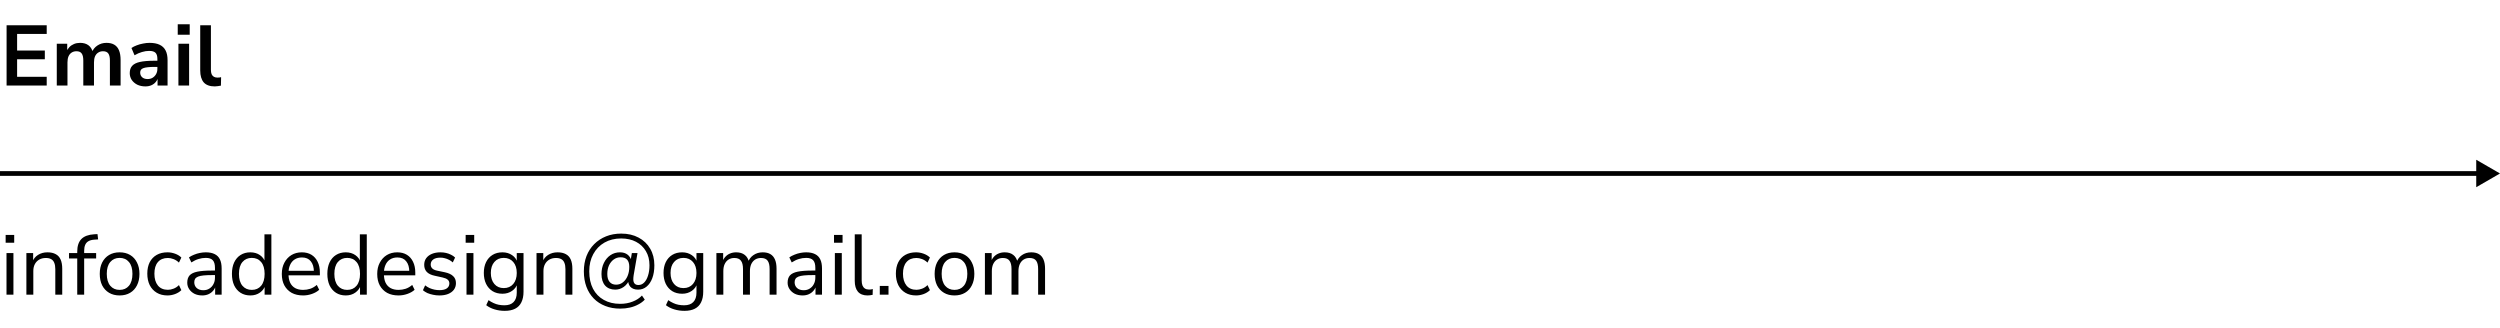
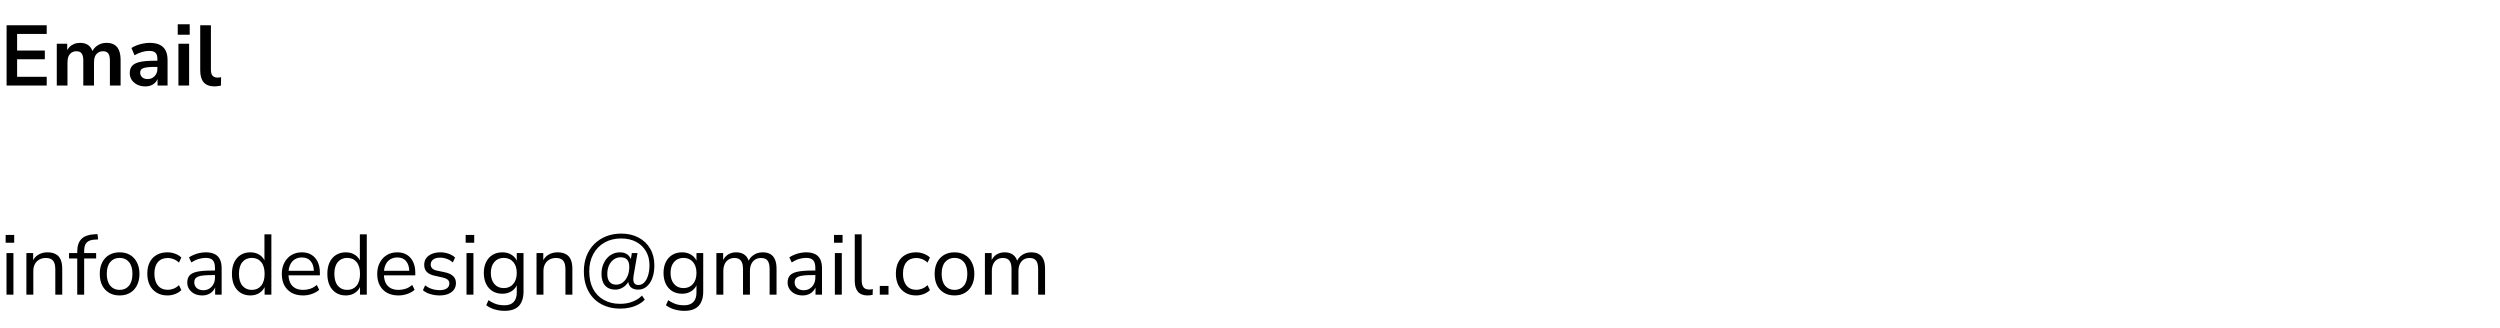
<svg xmlns="http://www.w3.org/2000/svg" width="526" height="69" viewBox="0 0 526 69" fill="none">
-   <path d="M526 36.5L521 33.613V39.387L526 36.5ZM0 37H521.5V36H0V37Z" fill="black" />
  <path d="M1.188 51.074V49.436H2.988V51.074H1.188ZM1.368 62V53.252H2.826V62H1.368ZM5.552 62V53.252H6.974V55.196H6.776C7.028 54.5 7.436 53.978 8 53.63C8.576 53.27 9.236 53.09 9.98 53.09C10.676 53.09 11.252 53.216 11.708 53.468C12.176 53.708 12.524 54.086 12.752 54.602C12.98 55.118 13.094 55.766 13.094 56.546V62H11.636V56.636C11.636 56.096 11.564 55.652 11.42 55.304C11.288 54.956 11.072 54.698 10.772 54.53C10.484 54.362 10.106 54.278 9.638 54.278C9.11 54.278 8.648 54.392 8.252 54.62C7.856 54.848 7.55 55.166 7.334 55.574C7.118 55.982 7.01 56.462 7.01 57.014V62H5.552ZM16.25 62V54.386H14.522V53.252H16.646L16.25 53.63V52.946C16.25 51.782 16.538 50.9 17.114 50.3C17.702 49.7 18.602 49.364 19.814 49.292L20.516 49.256L20.642 50.372L19.814 50.426C19.322 50.462 18.92 50.57 18.608 50.75C18.296 50.93 18.068 51.188 17.924 51.524C17.78 51.86 17.708 52.274 17.708 52.766V53.522L17.492 53.252H20.228V54.386H17.708V62H16.25ZM25.166 62.162C24.314 62.162 23.576 61.976 22.952 61.604C22.328 61.232 21.842 60.71 21.494 60.038C21.158 59.354 20.99 58.55 20.99 57.626C20.99 56.702 21.158 55.904 21.494 55.232C21.842 54.548 22.328 54.02 22.952 53.648C23.576 53.276 24.314 53.09 25.166 53.09C26.018 53.09 26.756 53.276 27.38 53.648C28.004 54.02 28.484 54.548 28.82 55.232C29.168 55.904 29.342 56.702 29.342 57.626C29.342 58.55 29.168 59.354 28.82 60.038C28.484 60.71 28.004 61.232 27.38 61.604C26.756 61.976 26.018 62.162 25.166 62.162ZM25.166 60.992C25.994 60.992 26.648 60.704 27.128 60.128C27.62 59.54 27.866 58.7 27.866 57.608C27.866 56.528 27.62 55.7 27.128 55.124C26.648 54.548 25.994 54.26 25.166 54.26C24.35 54.26 23.696 54.548 23.204 55.124C22.712 55.7 22.466 56.528 22.466 57.608C22.466 58.7 22.712 59.54 23.204 60.128C23.696 60.704 24.35 60.992 25.166 60.992ZM35.24 62.162C34.364 62.162 33.608 61.97 32.972 61.586C32.336 61.202 31.844 60.668 31.496 59.984C31.16 59.288 30.992 58.484 30.992 57.572C30.992 56.648 31.16 55.85 31.496 55.178C31.844 54.506 32.336 53.99 32.972 53.63C33.608 53.27 34.364 53.09 35.24 53.09C35.78 53.09 36.314 53.186 36.842 53.378C37.37 53.57 37.808 53.84 38.156 54.188L37.652 55.25C37.304 54.914 36.92 54.668 36.5 54.512C36.092 54.356 35.702 54.278 35.33 54.278C34.418 54.278 33.716 54.566 33.224 55.142C32.732 55.706 32.486 56.522 32.486 57.59C32.486 58.634 32.732 59.462 33.224 60.074C33.716 60.674 34.418 60.974 35.33 60.974C35.702 60.974 36.092 60.896 36.5 60.74C36.92 60.584 37.304 60.332 37.652 59.984L38.156 61.046C37.808 61.394 37.364 61.67 36.824 61.874C36.296 62.066 35.768 62.162 35.24 62.162ZM42.548 62.162C41.948 62.162 41.408 62.048 40.928 61.82C40.46 61.58 40.088 61.256 39.812 60.848C39.536 60.44 39.398 59.984 39.398 59.48C39.398 58.832 39.56 58.322 39.884 57.95C40.22 57.578 40.766 57.314 41.522 57.158C42.29 57.002 43.334 56.924 44.654 56.924H45.464V57.878H44.672C43.94 57.878 43.328 57.902 42.836 57.95C42.344 57.998 41.954 58.082 41.666 58.202C41.378 58.322 41.174 58.478 41.054 58.67C40.934 58.862 40.874 59.102 40.874 59.39C40.874 59.882 41.042 60.284 41.378 60.596C41.726 60.908 42.194 61.064 42.782 61.064C43.262 61.064 43.682 60.95 44.042 60.722C44.414 60.494 44.702 60.182 44.906 59.786C45.122 59.39 45.23 58.934 45.23 58.418V56.366C45.23 55.622 45.08 55.088 44.78 54.764C44.48 54.428 43.988 54.26 43.304 54.26C42.776 54.26 42.266 54.338 41.774 54.494C41.282 54.638 40.778 54.878 40.262 55.214L39.758 54.152C40.07 53.936 40.424 53.75 40.82 53.594C41.216 53.426 41.63 53.3 42.062 53.216C42.494 53.132 42.908 53.09 43.304 53.09C44.06 53.09 44.684 53.216 45.176 53.468C45.668 53.708 46.034 54.08 46.274 54.584C46.514 55.076 46.634 55.712 46.634 56.492V62H45.266V59.966H45.428C45.332 60.422 45.146 60.812 44.87 61.136C44.606 61.46 44.276 61.712 43.88 61.892C43.484 62.072 43.04 62.162 42.548 62.162ZM52.669 62.162C51.889 62.162 51.205 61.976 50.617 61.604C50.041 61.232 49.591 60.71 49.267 60.038C48.955 59.354 48.799 58.55 48.799 57.626C48.799 56.69 48.955 55.886 49.267 55.214C49.591 54.53 50.041 54.008 50.617 53.648C51.205 53.276 51.889 53.09 52.669 53.09C53.461 53.09 54.139 53.288 54.703 53.684C55.267 54.08 55.645 54.614 55.837 55.286H55.639V49.31H57.097V62H55.675V59.912H55.855C55.663 60.596 55.279 61.142 54.703 61.55C54.139 61.958 53.461 62.162 52.669 62.162ZM52.975 60.992C53.803 60.992 54.457 60.704 54.937 60.128C55.429 59.54 55.675 58.706 55.675 57.626C55.675 56.534 55.429 55.7 54.937 55.124C54.457 54.548 53.803 54.26 52.975 54.26C52.159 54.26 51.505 54.548 51.013 55.124C50.521 55.7 50.275 56.534 50.275 57.626C50.275 58.706 50.521 59.54 51.013 60.128C51.505 60.704 52.159 60.992 52.975 60.992ZM63.775 62.162C62.851 62.162 62.053 61.982 61.381 61.622C60.721 61.25 60.205 60.728 59.833 60.056C59.473 59.384 59.293 58.58 59.293 57.644C59.293 56.732 59.473 55.94 59.833 55.268C60.193 54.584 60.685 54.05 61.309 53.666C61.945 53.282 62.677 53.09 63.505 53.09C64.297 53.09 64.975 53.264 65.539 53.612C66.103 53.96 66.535 54.452 66.835 55.088C67.147 55.724 67.303 56.486 67.303 57.374V57.932H60.409V56.978H66.331L66.043 57.212C66.043 56.252 65.827 55.508 65.395 54.98C64.975 54.44 64.357 54.17 63.541 54.17C62.929 54.17 62.407 54.314 61.975 54.602C61.555 54.878 61.237 55.268 61.021 55.772C60.805 56.264 60.697 56.84 60.697 57.5V57.608C60.697 58.34 60.811 58.958 61.039 59.462C61.279 59.966 61.633 60.35 62.101 60.614C62.569 60.866 63.127 60.992 63.775 60.992C64.291 60.992 64.789 60.914 65.269 60.758C65.761 60.59 66.223 60.32 66.655 59.948L67.159 60.974C66.763 61.334 66.259 61.622 65.647 61.838C65.035 62.054 64.411 62.162 63.775 62.162ZM72.743 62.162C71.963 62.162 71.279 61.976 70.691 61.604C70.115 61.232 69.665 60.71 69.341 60.038C69.029 59.354 68.873 58.55 68.873 57.626C68.873 56.69 69.029 55.886 69.341 55.214C69.665 54.53 70.115 54.008 70.691 53.648C71.279 53.276 71.963 53.09 72.743 53.09C73.535 53.09 74.213 53.288 74.777 53.684C75.341 54.08 75.719 54.614 75.911 55.286H75.713V49.31H77.171V62H75.749V59.912H75.929C75.737 60.596 75.353 61.142 74.777 61.55C74.213 61.958 73.535 62.162 72.743 62.162ZM73.049 60.992C73.877 60.992 74.531 60.704 75.011 60.128C75.503 59.54 75.749 58.706 75.749 57.626C75.749 56.534 75.503 55.7 75.011 55.124C74.531 54.548 73.877 54.26 73.049 54.26C72.233 54.26 71.579 54.548 71.087 55.124C70.595 55.7 70.349 56.534 70.349 57.626C70.349 58.706 70.595 59.54 71.087 60.128C71.579 60.704 72.233 60.992 73.049 60.992ZM83.849 62.162C82.925 62.162 82.127 61.982 81.455 61.622C80.795 61.25 80.279 60.728 79.907 60.056C79.547 59.384 79.367 58.58 79.367 57.644C79.367 56.732 79.547 55.94 79.907 55.268C80.267 54.584 80.759 54.05 81.383 53.666C82.019 53.282 82.751 53.09 83.579 53.09C84.371 53.09 85.049 53.264 85.613 53.612C86.177 53.96 86.609 54.452 86.909 55.088C87.221 55.724 87.377 56.486 87.377 57.374V57.932H80.483V56.978H86.405L86.117 57.212C86.117 56.252 85.901 55.508 85.469 54.98C85.049 54.44 84.431 54.17 83.615 54.17C83.003 54.17 82.481 54.314 82.049 54.602C81.629 54.878 81.311 55.268 81.095 55.772C80.879 56.264 80.771 56.84 80.771 57.5V57.608C80.771 58.34 80.885 58.958 81.113 59.462C81.353 59.966 81.707 60.35 82.175 60.614C82.643 60.866 83.201 60.992 83.849 60.992C84.365 60.992 84.863 60.914 85.343 60.758C85.835 60.59 86.297 60.32 86.729 59.948L87.233 60.974C86.837 61.334 86.333 61.622 85.721 61.838C85.109 62.054 84.485 62.162 83.849 62.162ZM92.439 62.162C91.983 62.162 91.539 62.114 91.107 62.018C90.687 61.934 90.291 61.814 89.919 61.658C89.559 61.49 89.247 61.292 88.983 61.064L89.451 60.038C89.739 60.266 90.051 60.458 90.387 60.614C90.723 60.758 91.065 60.866 91.413 60.938C91.761 61.01 92.115 61.046 92.475 61.046C93.159 61.046 93.675 60.92 94.023 60.668C94.371 60.416 94.545 60.074 94.545 59.642C94.545 59.306 94.431 59.042 94.203 58.85C93.975 58.646 93.615 58.49 93.123 58.382L91.485 58.022C90.729 57.866 90.165 57.596 89.793 57.212C89.433 56.828 89.253 56.33 89.253 55.718C89.253 55.178 89.391 54.716 89.667 54.332C89.955 53.936 90.357 53.63 90.873 53.414C91.389 53.198 91.989 53.09 92.673 53.09C93.081 53.09 93.471 53.132 93.843 53.216C94.215 53.3 94.563 53.426 94.887 53.594C95.223 53.75 95.511 53.948 95.751 54.188L95.265 55.214C95.037 54.998 94.779 54.818 94.491 54.674C94.203 54.518 93.903 54.404 93.591 54.332C93.291 54.248 92.985 54.206 92.673 54.206C92.001 54.206 91.491 54.338 91.143 54.602C90.795 54.866 90.621 55.214 90.621 55.646C90.621 55.982 90.729 56.258 90.945 56.474C91.161 56.69 91.497 56.846 91.953 56.942L93.591 57.284C94.371 57.452 94.953 57.722 95.337 58.094C95.733 58.454 95.931 58.946 95.931 59.57C95.931 60.098 95.787 60.56 95.499 60.956C95.211 61.34 94.803 61.64 94.275 61.856C93.759 62.06 93.147 62.162 92.439 62.162ZM97.973 51.074V49.436H99.773V51.074H97.973ZM98.153 62V53.252H99.611V62H98.153ZM106.207 65.402C105.451 65.402 104.737 65.3 104.065 65.096C103.405 64.904 102.817 64.61 102.301 64.214L102.787 63.152C103.147 63.404 103.501 63.608 103.849 63.764C104.209 63.932 104.575 64.052 104.947 64.124C105.331 64.196 105.727 64.232 106.135 64.232C106.987 64.232 107.629 64.004 108.061 63.548C108.505 63.092 108.727 62.432 108.727 61.568V59.534H108.907C108.727 60.23 108.343 60.782 107.755 61.19C107.179 61.598 106.501 61.802 105.721 61.802C104.917 61.802 104.221 61.622 103.633 61.262C103.045 60.89 102.589 60.374 102.265 59.714C101.953 59.054 101.797 58.292 101.797 57.428C101.797 56.564 101.953 55.808 102.265 55.16C102.589 54.5 103.045 53.99 103.633 53.63C104.221 53.27 104.917 53.09 105.721 53.09C106.513 53.09 107.197 53.294 107.773 53.702C108.349 54.098 108.721 54.638 108.889 55.322H108.727V53.252H110.149V61.37C110.149 62.258 109.999 63.002 109.699 63.602C109.411 64.202 108.973 64.652 108.385 64.952C107.797 65.252 107.071 65.402 106.207 65.402ZM105.991 60.614C106.831 60.614 107.497 60.326 107.989 59.75C108.481 59.174 108.727 58.4 108.727 57.428C108.727 56.456 108.481 55.688 107.989 55.124C107.497 54.548 106.831 54.26 105.991 54.26C105.163 54.26 104.503 54.548 104.011 55.124C103.519 55.688 103.273 56.456 103.273 57.428C103.273 58.4 103.519 59.174 104.011 59.75C104.503 60.326 105.163 60.614 105.991 60.614ZM112.884 62V53.252H114.306V55.196H114.108C114.36 54.5 114.768 53.978 115.332 53.63C115.908 53.27 116.568 53.09 117.312 53.09C118.008 53.09 118.584 53.216 119.04 53.468C119.508 53.708 119.856 54.086 120.084 54.602C120.312 55.118 120.426 55.766 120.426 56.546V62H118.968V56.636C118.968 56.096 118.896 55.652 118.752 55.304C118.62 54.956 118.404 54.698 118.104 54.53C117.816 54.362 117.438 54.278 116.97 54.278C116.442 54.278 115.98 54.392 115.584 54.62C115.188 54.848 114.882 55.166 114.666 55.574C114.45 55.982 114.342 56.462 114.342 57.014V62H112.884ZM130.476 64.934C129.324 64.934 128.28 64.748 127.344 64.376C126.408 64.016 125.604 63.494 124.932 62.81C124.26 62.126 123.744 61.304 123.384 60.344C123.024 59.372 122.844 58.286 122.844 57.086C122.844 55.91 123.03 54.836 123.402 53.864C123.786 52.892 124.326 52.058 125.022 51.362C125.73 50.654 126.564 50.108 127.524 49.724C128.484 49.34 129.546 49.148 130.71 49.148C132.102 49.148 133.32 49.43 134.364 49.994C135.408 50.546 136.218 51.32 136.794 52.316C137.382 53.312 137.676 54.476 137.676 55.808C137.676 56.852 137.532 57.758 137.244 58.526C136.956 59.294 136.554 59.888 136.038 60.308C135.534 60.728 134.94 60.938 134.256 60.938C133.536 60.938 132.99 60.734 132.618 60.326C132.258 59.906 132.102 59.342 132.15 58.634L132.492 58.724C132.192 59.444 131.766 59.996 131.214 60.38C130.662 60.752 130.08 60.938 129.468 60.938C128.544 60.938 127.824 60.65 127.308 60.074C126.804 59.486 126.552 58.682 126.552 57.662C126.552 56.786 126.72 56.006 127.056 55.322C127.392 54.626 127.854 54.08 128.442 53.684C129.03 53.288 129.696 53.09 130.44 53.09C131.088 53.09 131.622 53.252 132.042 53.576C132.462 53.9 132.732 54.356 132.852 54.944H132.654L132.942 53.252H134.13L133.32 57.914C133.296 58.07 133.278 58.22 133.266 58.364C133.254 58.508 133.248 58.64 133.248 58.76C133.248 59.156 133.338 59.456 133.518 59.66C133.698 59.864 133.968 59.966 134.328 59.966C134.796 59.966 135.198 59.792 135.534 59.444C135.882 59.096 136.152 58.61 136.344 57.986C136.548 57.362 136.65 56.636 136.65 55.808C136.65 54.668 136.398 53.678 135.894 52.838C135.402 51.998 134.712 51.344 133.824 50.876C132.936 50.408 131.892 50.174 130.692 50.174C129.36 50.174 128.19 50.462 127.182 51.038C126.174 51.614 125.388 52.424 124.824 53.468C124.26 54.5 123.978 55.706 123.978 57.086C123.978 58.514 124.242 59.738 124.77 60.758C125.31 61.778 126.066 62.558 127.038 63.098C128.01 63.65 129.156 63.926 130.476 63.926C131.448 63.926 132.324 63.77 133.104 63.458C133.896 63.158 134.55 62.732 135.066 62.18L135.66 63.044C135.276 63.452 134.814 63.794 134.274 64.07C133.746 64.358 133.158 64.574 132.51 64.718C131.874 64.862 131.196 64.934 130.476 64.934ZM129.63 59.894C130.17 59.894 130.644 59.732 131.052 59.408C131.472 59.084 131.802 58.64 132.042 58.076C132.282 57.512 132.402 56.87 132.402 56.15C132.402 55.478 132.252 54.974 131.952 54.638C131.652 54.302 131.19 54.134 130.566 54.134C130.038 54.134 129.564 54.284 129.144 54.584C128.724 54.884 128.388 55.298 128.136 55.826C127.896 56.354 127.776 56.966 127.776 57.662C127.776 58.382 127.938 58.934 128.262 59.318C128.586 59.702 129.042 59.894 129.63 59.894ZM144.017 65.402C143.261 65.402 142.547 65.3 141.875 65.096C141.215 64.904 140.627 64.61 140.111 64.214L140.597 63.152C140.957 63.404 141.311 63.608 141.659 63.764C142.019 63.932 142.385 64.052 142.757 64.124C143.141 64.196 143.537 64.232 143.945 64.232C144.797 64.232 145.439 64.004 145.871 63.548C146.315 63.092 146.537 62.432 146.537 61.568V59.534H146.717C146.537 60.23 146.153 60.782 145.565 61.19C144.989 61.598 144.311 61.802 143.531 61.802C142.727 61.802 142.031 61.622 141.443 61.262C140.855 60.89 140.399 60.374 140.075 59.714C139.763 59.054 139.607 58.292 139.607 57.428C139.607 56.564 139.763 55.808 140.075 55.16C140.399 54.5 140.855 53.99 141.443 53.63C142.031 53.27 142.727 53.09 143.531 53.09C144.323 53.09 145.007 53.294 145.583 53.702C146.159 54.098 146.531 54.638 146.699 55.322H146.537V53.252H147.959V61.37C147.959 62.258 147.809 63.002 147.509 63.602C147.221 64.202 146.783 64.652 146.195 64.952C145.607 65.252 144.881 65.402 144.017 65.402ZM143.801 60.614C144.641 60.614 145.307 60.326 145.799 59.75C146.291 59.174 146.537 58.4 146.537 57.428C146.537 56.456 146.291 55.688 145.799 55.124C145.307 54.548 144.641 54.26 143.801 54.26C142.973 54.26 142.313 54.548 141.821 55.124C141.329 55.688 141.083 56.456 141.083 57.428C141.083 58.4 141.329 59.174 141.821 59.75C142.313 60.326 142.973 60.614 143.801 60.614ZM150.73 62V53.252H152.152V55.196H151.954C152.098 54.752 152.308 54.374 152.584 54.062C152.872 53.738 153.208 53.498 153.592 53.342C153.988 53.174 154.42 53.09 154.888 53.09C155.632 53.09 156.232 53.27 156.688 53.63C157.156 53.978 157.468 54.524 157.624 55.268H157.354C157.57 54.596 157.954 54.068 158.506 53.684C159.07 53.288 159.724 53.09 160.468 53.09C161.128 53.09 161.668 53.216 162.088 53.468C162.52 53.72 162.844 54.104 163.06 54.62C163.276 55.124 163.384 55.766 163.384 56.546V62H161.926V56.618C161.926 55.814 161.788 55.226 161.512 54.854C161.236 54.47 160.768 54.278 160.108 54.278C159.64 54.278 159.226 54.392 158.866 54.62C158.518 54.848 158.248 55.172 158.056 55.592C157.876 56 157.786 56.486 157.786 57.05V62H156.328V56.618C156.328 55.814 156.184 55.226 155.896 54.854C155.62 54.47 155.158 54.278 154.51 54.278C154.03 54.278 153.616 54.392 153.268 54.62C152.92 54.848 152.65 55.172 152.458 55.592C152.278 56 152.188 56.486 152.188 57.05V62H150.73ZM168.864 62.162C168.264 62.162 167.724 62.048 167.244 61.82C166.776 61.58 166.404 61.256 166.128 60.848C165.852 60.44 165.714 59.984 165.714 59.48C165.714 58.832 165.876 58.322 166.2 57.95C166.536 57.578 167.082 57.314 167.838 57.158C168.606 57.002 169.65 56.924 170.97 56.924H171.78V57.878H170.988C170.256 57.878 169.644 57.902 169.152 57.95C168.66 57.998 168.27 58.082 167.982 58.202C167.694 58.322 167.49 58.478 167.37 58.67C167.25 58.862 167.19 59.102 167.19 59.39C167.19 59.882 167.358 60.284 167.694 60.596C168.042 60.908 168.51 61.064 169.098 61.064C169.578 61.064 169.998 60.95 170.358 60.722C170.73 60.494 171.018 60.182 171.222 59.786C171.438 59.39 171.546 58.934 171.546 58.418V56.366C171.546 55.622 171.396 55.088 171.096 54.764C170.796 54.428 170.304 54.26 169.62 54.26C169.092 54.26 168.582 54.338 168.09 54.494C167.598 54.638 167.094 54.878 166.578 55.214L166.074 54.152C166.386 53.936 166.74 53.75 167.136 53.594C167.532 53.426 167.946 53.3 168.378 53.216C168.81 53.132 169.224 53.09 169.62 53.09C170.376 53.09 171 53.216 171.492 53.468C171.984 53.708 172.35 54.08 172.59 54.584C172.83 55.076 172.95 55.712 172.95 56.492V62H171.582V59.966H171.744C171.648 60.422 171.462 60.812 171.186 61.136C170.922 61.46 170.592 61.712 170.196 61.892C169.8 62.072 169.356 62.162 168.864 62.162ZM175.475 51.074V49.436H177.275V51.074H175.475ZM175.655 62V53.252H177.113V62H175.655ZM182.521 62.162C181.633 62.162 180.961 61.898 180.505 61.37C180.061 60.842 179.839 60.086 179.839 59.102V49.31H181.297V58.994C181.297 59.414 181.351 59.768 181.459 60.056C181.579 60.344 181.753 60.56 181.981 60.704C182.209 60.848 182.491 60.92 182.827 60.92C182.971 60.92 183.109 60.914 183.241 60.902C183.385 60.878 183.517 60.848 183.637 60.812L183.601 62.036C183.409 62.072 183.223 62.102 183.043 62.126C182.875 62.15 182.701 62.162 182.521 62.162ZM185.107 62V60.164H186.943V62H185.107ZM192.74 62.162C191.864 62.162 191.108 61.97 190.472 61.586C189.836 61.202 189.344 60.668 188.996 59.984C188.66 59.288 188.492 58.484 188.492 57.572C188.492 56.648 188.66 55.85 188.996 55.178C189.344 54.506 189.836 53.99 190.472 53.63C191.108 53.27 191.864 53.09 192.74 53.09C193.28 53.09 193.814 53.186 194.342 53.378C194.87 53.57 195.308 53.84 195.656 54.188L195.152 55.25C194.804 54.914 194.42 54.668 194 54.512C193.592 54.356 193.202 54.278 192.83 54.278C191.918 54.278 191.216 54.566 190.724 55.142C190.232 55.706 189.986 56.522 189.986 57.59C189.986 58.634 190.232 59.462 190.724 60.074C191.216 60.674 191.918 60.974 192.83 60.974C193.202 60.974 193.592 60.896 194 60.74C194.42 60.584 194.804 60.332 195.152 59.984L195.656 61.046C195.308 61.394 194.864 61.67 194.324 61.874C193.796 62.066 193.268 62.162 192.74 62.162ZM200.824 62.162C199.972 62.162 199.234 61.976 198.61 61.604C197.986 61.232 197.5 60.71 197.152 60.038C196.816 59.354 196.648 58.55 196.648 57.626C196.648 56.702 196.816 55.904 197.152 55.232C197.5 54.548 197.986 54.02 198.61 53.648C199.234 53.276 199.972 53.09 200.824 53.09C201.676 53.09 202.414 53.276 203.038 53.648C203.662 54.02 204.142 54.548 204.478 55.232C204.826 55.904 205 56.702 205 57.626C205 58.55 204.826 59.354 204.478 60.038C204.142 60.71 203.662 61.232 203.038 61.604C202.414 61.976 201.676 62.162 200.824 62.162ZM200.824 60.992C201.652 60.992 202.306 60.704 202.786 60.128C203.278 59.54 203.524 58.7 203.524 57.608C203.524 56.528 203.278 55.7 202.786 55.124C202.306 54.548 201.652 54.26 200.824 54.26C200.008 54.26 199.354 54.548 198.862 55.124C198.37 55.7 198.124 56.528 198.124 57.608C198.124 58.7 198.37 59.54 198.862 60.128C199.354 60.704 200.008 60.992 200.824 60.992ZM207.226 62V53.252H208.648V55.196H208.45C208.594 54.752 208.804 54.374 209.08 54.062C209.368 53.738 209.704 53.498 210.088 53.342C210.484 53.174 210.916 53.09 211.384 53.09C212.128 53.09 212.728 53.27 213.184 53.63C213.652 53.978 213.964 54.524 214.12 55.268H213.85C214.066 54.596 214.45 54.068 215.002 53.684C215.566 53.288 216.22 53.09 216.964 53.09C217.624 53.09 218.164 53.216 218.584 53.468C219.016 53.72 219.34 54.104 219.556 54.62C219.772 55.124 219.88 55.766 219.88 56.546V62H218.422V56.618C218.422 55.814 218.284 55.226 218.008 54.854C217.732 54.47 217.264 54.278 216.604 54.278C216.136 54.278 215.722 54.392 215.362 54.62C215.014 54.848 214.744 55.172 214.552 55.592C214.372 56 214.282 56.486 214.282 57.05V62H212.824V56.618C212.824 55.814 212.68 55.226 212.392 54.854C212.116 54.47 211.654 54.278 211.006 54.278C210.526 54.278 210.112 54.392 209.764 54.62C209.416 54.848 209.146 55.172 208.954 55.592C208.774 56 208.684 56.486 208.684 57.05V62H207.226Z" fill="black" />
  <path d="M1.386 18V5.31H9.828V7.146H3.6V10.638H9.432V12.474H3.6V16.164H9.828V18H1.386ZM11.946 18V9.198H14.142V10.962H13.944C14.1 10.554 14.316 10.206 14.592 9.918C14.868 9.63 15.198 9.408 15.582 9.252C15.966 9.096 16.392 9.018 16.86 9.018C17.568 9.018 18.15 9.186 18.606 9.522C19.062 9.858 19.38 10.374 19.56 11.07H19.308C19.548 10.434 19.944 9.936 20.496 9.576C21.048 9.204 21.684 9.018 22.404 9.018C23.076 9.018 23.628 9.15 24.06 9.414C24.504 9.678 24.834 10.08 25.05 10.62C25.266 11.148 25.374 11.82 25.374 12.636V18H23.124V12.726C23.124 12.054 23.01 11.562 22.782 11.25C22.566 10.938 22.194 10.782 21.666 10.782C21.282 10.782 20.946 10.878 20.658 11.07C20.37 11.25 20.148 11.514 19.992 11.862C19.848 12.21 19.776 12.63 19.776 13.122V18H17.526V12.726C17.526 12.054 17.412 11.562 17.184 11.25C16.968 10.938 16.602 10.782 16.086 10.782C15.69 10.782 15.348 10.878 15.06 11.07C14.784 11.25 14.568 11.514 14.412 11.862C14.268 12.21 14.196 12.63 14.196 13.122V18H11.946ZM30.593 18.18C29.957 18.18 29.387 18.06 28.883 17.82C28.391 17.568 28.001 17.232 27.713 16.812C27.437 16.392 27.299 15.918 27.299 15.39C27.299 14.742 27.467 14.232 27.803 13.86C28.139 13.476 28.685 13.2 29.441 13.032C30.197 12.864 31.211 12.78 32.483 12.78H33.383V14.076H32.501C31.937 14.076 31.463 14.1 31.079 14.148C30.695 14.184 30.383 14.25 30.143 14.346C29.915 14.43 29.747 14.55 29.639 14.706C29.543 14.862 29.495 15.054 29.495 15.282C29.495 15.678 29.633 16.002 29.909 16.254C30.185 16.506 30.569 16.632 31.061 16.632C31.457 16.632 31.805 16.542 32.105 16.362C32.417 16.17 32.663 15.912 32.843 15.588C33.023 15.264 33.113 14.892 33.113 14.472V12.402C33.113 11.802 32.981 11.37 32.717 11.106C32.453 10.842 32.009 10.71 31.385 10.71C30.893 10.71 30.389 10.788 29.873 10.944C29.357 11.088 28.835 11.316 28.307 11.628L27.659 10.098C27.971 9.882 28.337 9.696 28.757 9.54C29.189 9.372 29.639 9.246 30.107 9.162C30.587 9.066 31.037 9.018 31.457 9.018C32.321 9.018 33.029 9.15 33.581 9.414C34.145 9.678 34.565 10.08 34.841 10.62C35.117 11.148 35.255 11.832 35.255 12.672V18H33.149V16.128H33.293C33.209 16.548 33.041 16.914 32.789 17.226C32.549 17.526 32.243 17.76 31.871 17.928C31.499 18.096 31.073 18.18 30.593 18.18ZM37.395 7.308V5.112H39.915V7.308H37.395ZM37.539 18V9.198H39.789V18H37.539ZM45.187 18.18C44.143 18.18 43.369 17.898 42.865 17.334C42.373 16.758 42.127 15.918 42.127 14.814V5.31H44.377V14.706C44.377 15.054 44.425 15.354 44.521 15.606C44.629 15.846 44.785 16.026 44.989 16.146C45.193 16.266 45.445 16.326 45.745 16.326C45.877 16.326 46.009 16.32 46.141 16.308C46.273 16.296 46.399 16.272 46.519 16.236L46.483 18.018C46.267 18.066 46.051 18.102 45.835 18.126C45.631 18.162 45.415 18.18 45.187 18.18Z" fill="black" />
</svg>